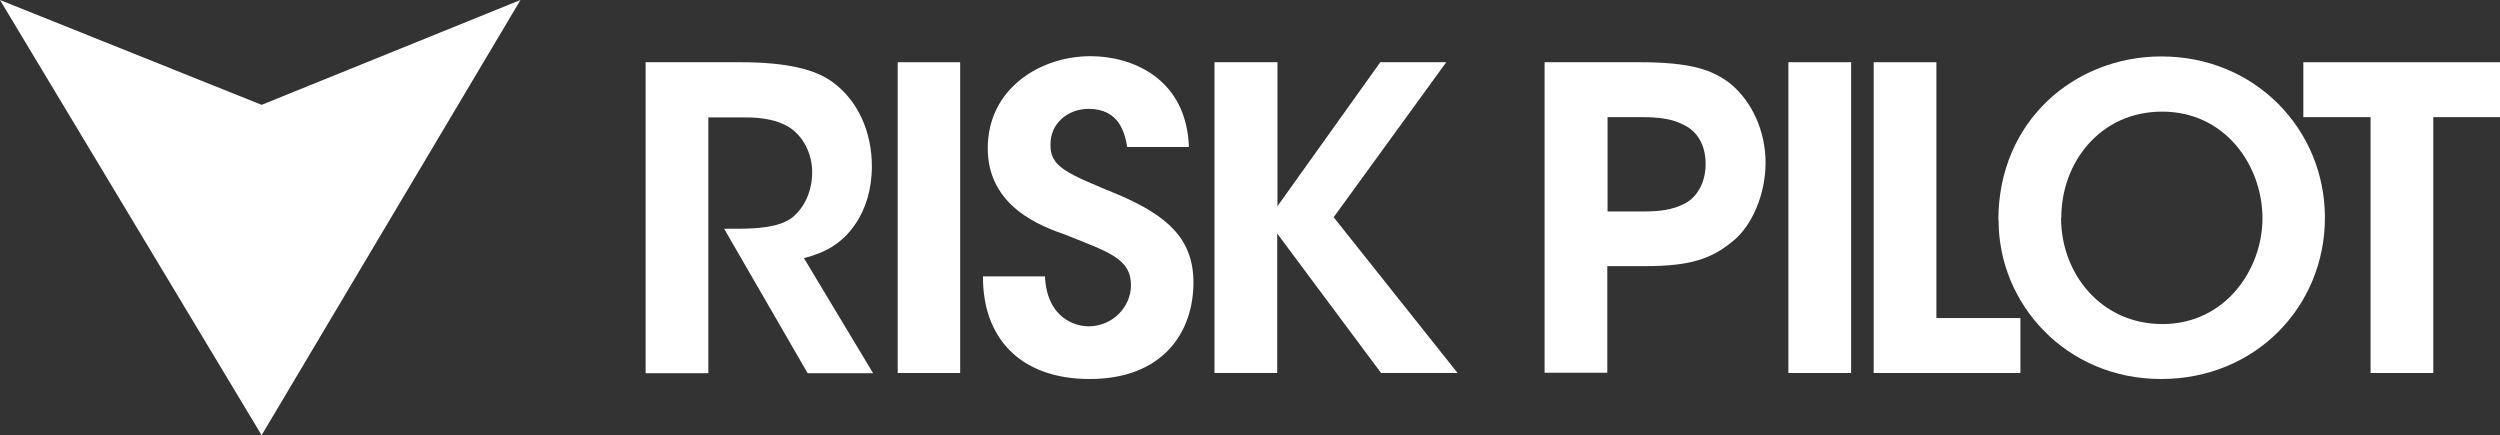
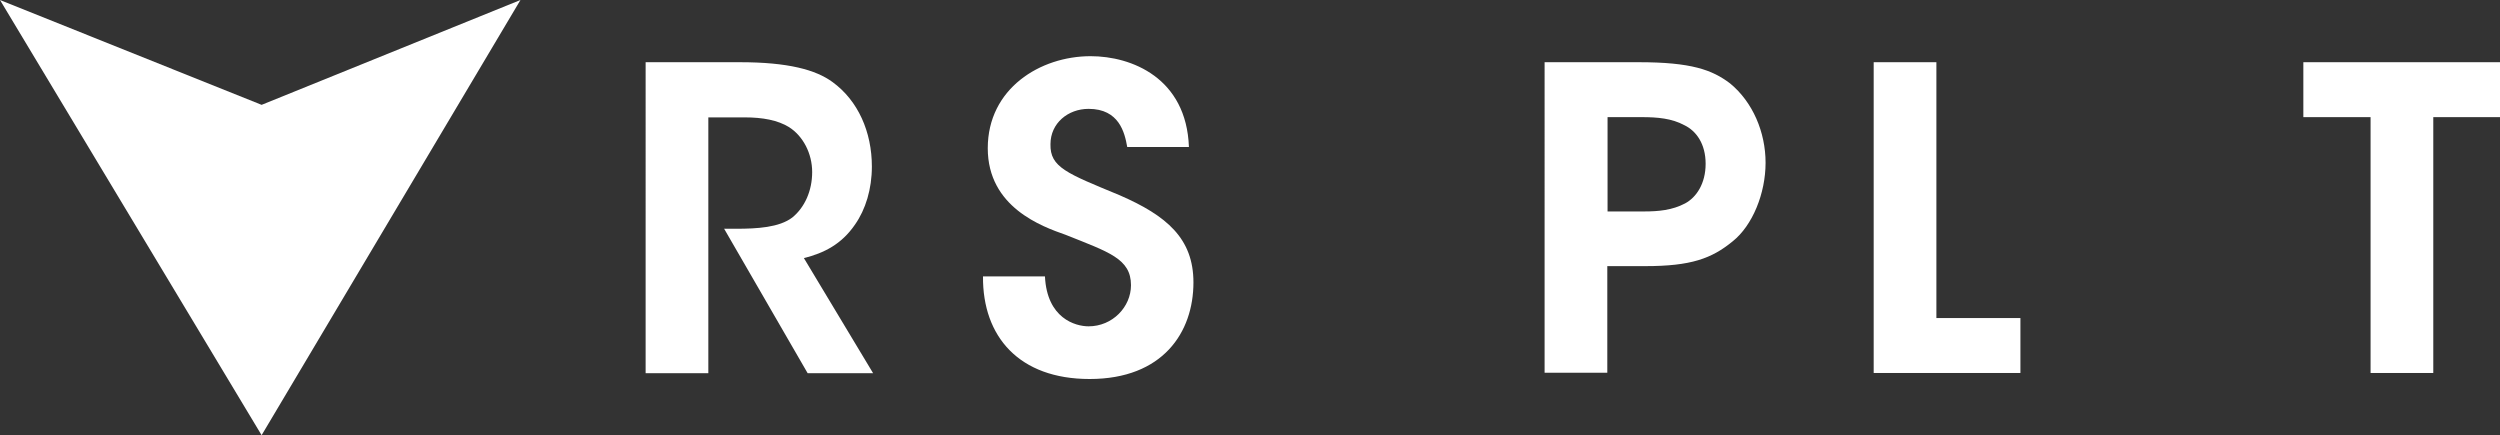
<svg xmlns="http://www.w3.org/2000/svg" version="1.1" id="Lager_1" x="0px" y="0px" viewBox="0 0 996.7 173.5" style="enable-background:new 0 0 996.7 173.5;" xml:space="preserve">
  <rect x="0" y="0" width="996.7" height="173.5" fill="#333333" stroke="none" />
  <style type="text/css"> .st0{fill:#FFFFFF;} </style>
  <g>
    <g>
      <path class="st0" d="M257.4,24.8h37.5c19.3,0,30.3,3,37,7.9c10.2,7.4,15.7,19.9,15.7,33.7c0,9-2.5,17.1-6.7,23.1 c-5.4,7.9-12.4,11.4-20.4,13.4l27.6,45.9h-26.1l-33.3-57.6h4.9c8.2,0,17.1-0.5,22.3-4.5c4.9-4,7.9-10.6,7.9-18.1 c0-7.5-3.7-14.4-9.2-17.9c-4.5-2.8-10.6-3.9-17.6-3.9h-14.6v102h-25V24.8z" />
-       <path class="st0" d="M357.9,24.8h24.9v123.9h-24.9V24.8z" />
      <path class="st0" d="M416.6,110.2c0.8,16.7,12.1,19.9,17.4,19.9c9.5,0,16.9-7.7,16.9-16.4c0-10.6-8.9-13.2-26.1-20.1 c-9.4-3.3-31-11-31-34.5c0-23.8,20.9-36.7,41-36.7c16.4,0,38.2,8.7,39.2,36.2h-24.6c-1-5.7-3.2-15.2-15.4-15.2 c-8.2,0-15.2,5.7-15.2,14.1c-0.2,9.2,6.5,11.6,27.5,20.3c18.9,8.2,29.5,17.3,29.5,34.8c0,19.9-12.2,38.5-41.4,38.5 c-28.1,0-42.7-16.9-42.5-40.9H416.6z" />
-       <path class="st0" d="M484.3,24.8h25v57.4l41-57.4h26.3l-44.9,61.8l49.4,62.1h-30.5l-41.4-55.6v55.6h-25V24.8z" />
      <path class="st0" d="M653.3,24.8c20.9,0,29.3,3,36.5,8.5c9,7.4,14.1,19.4,14.1,31.6c0,12.2-5.2,25-13.1,31.3 c-8.4,6.9-16.7,9.9-34.8,9.9h-15.2v42.5h-25V24.8H653.3z M640.8,84.3h14.7c5.7,0,11.2-0.5,16.3-3.2c4.5-2.4,8.2-7.9,8.2-15.8 c0-7.9-3.7-13.1-8.5-15.4c-5-2.7-10.7-3.2-16.9-3.2h-13.7V84.3z" />
-       <path class="st0" d="M713,24.8h25v123.9h-25V24.8z" />
      <path class="st0" d="M747,24.8h25v102h33.5v21.9H747V24.8z" />
-       <path class="st0" d="M796.7,87.8c0-39.7,30.5-65.3,65-65.3c37.5,0,65.2,29.2,65.2,64.3c0,35.2-27.5,64.3-65.3,64.3 c-38,0-64.8-30-64.8-63.1V87.8z M821.7,86.8c0,22.6,16.2,42.4,40.4,42.4c25.1,0,39.9-21.8,39.9-42.2c0-20.8-14.7-42.5-40-42.5 c-24.8,0-40.2,20.4-40.2,42.2V86.8z" />
      <path class="st0" d="M945.1,46.7h-26.8V24.8h78.4v21.9h-26.6v102h-25V46.7z" />
    </g>
    <polygon class="st0" points="104.3,41.8 0,0 104.3,173.5 207.5,0 " />
  </g>
</svg>